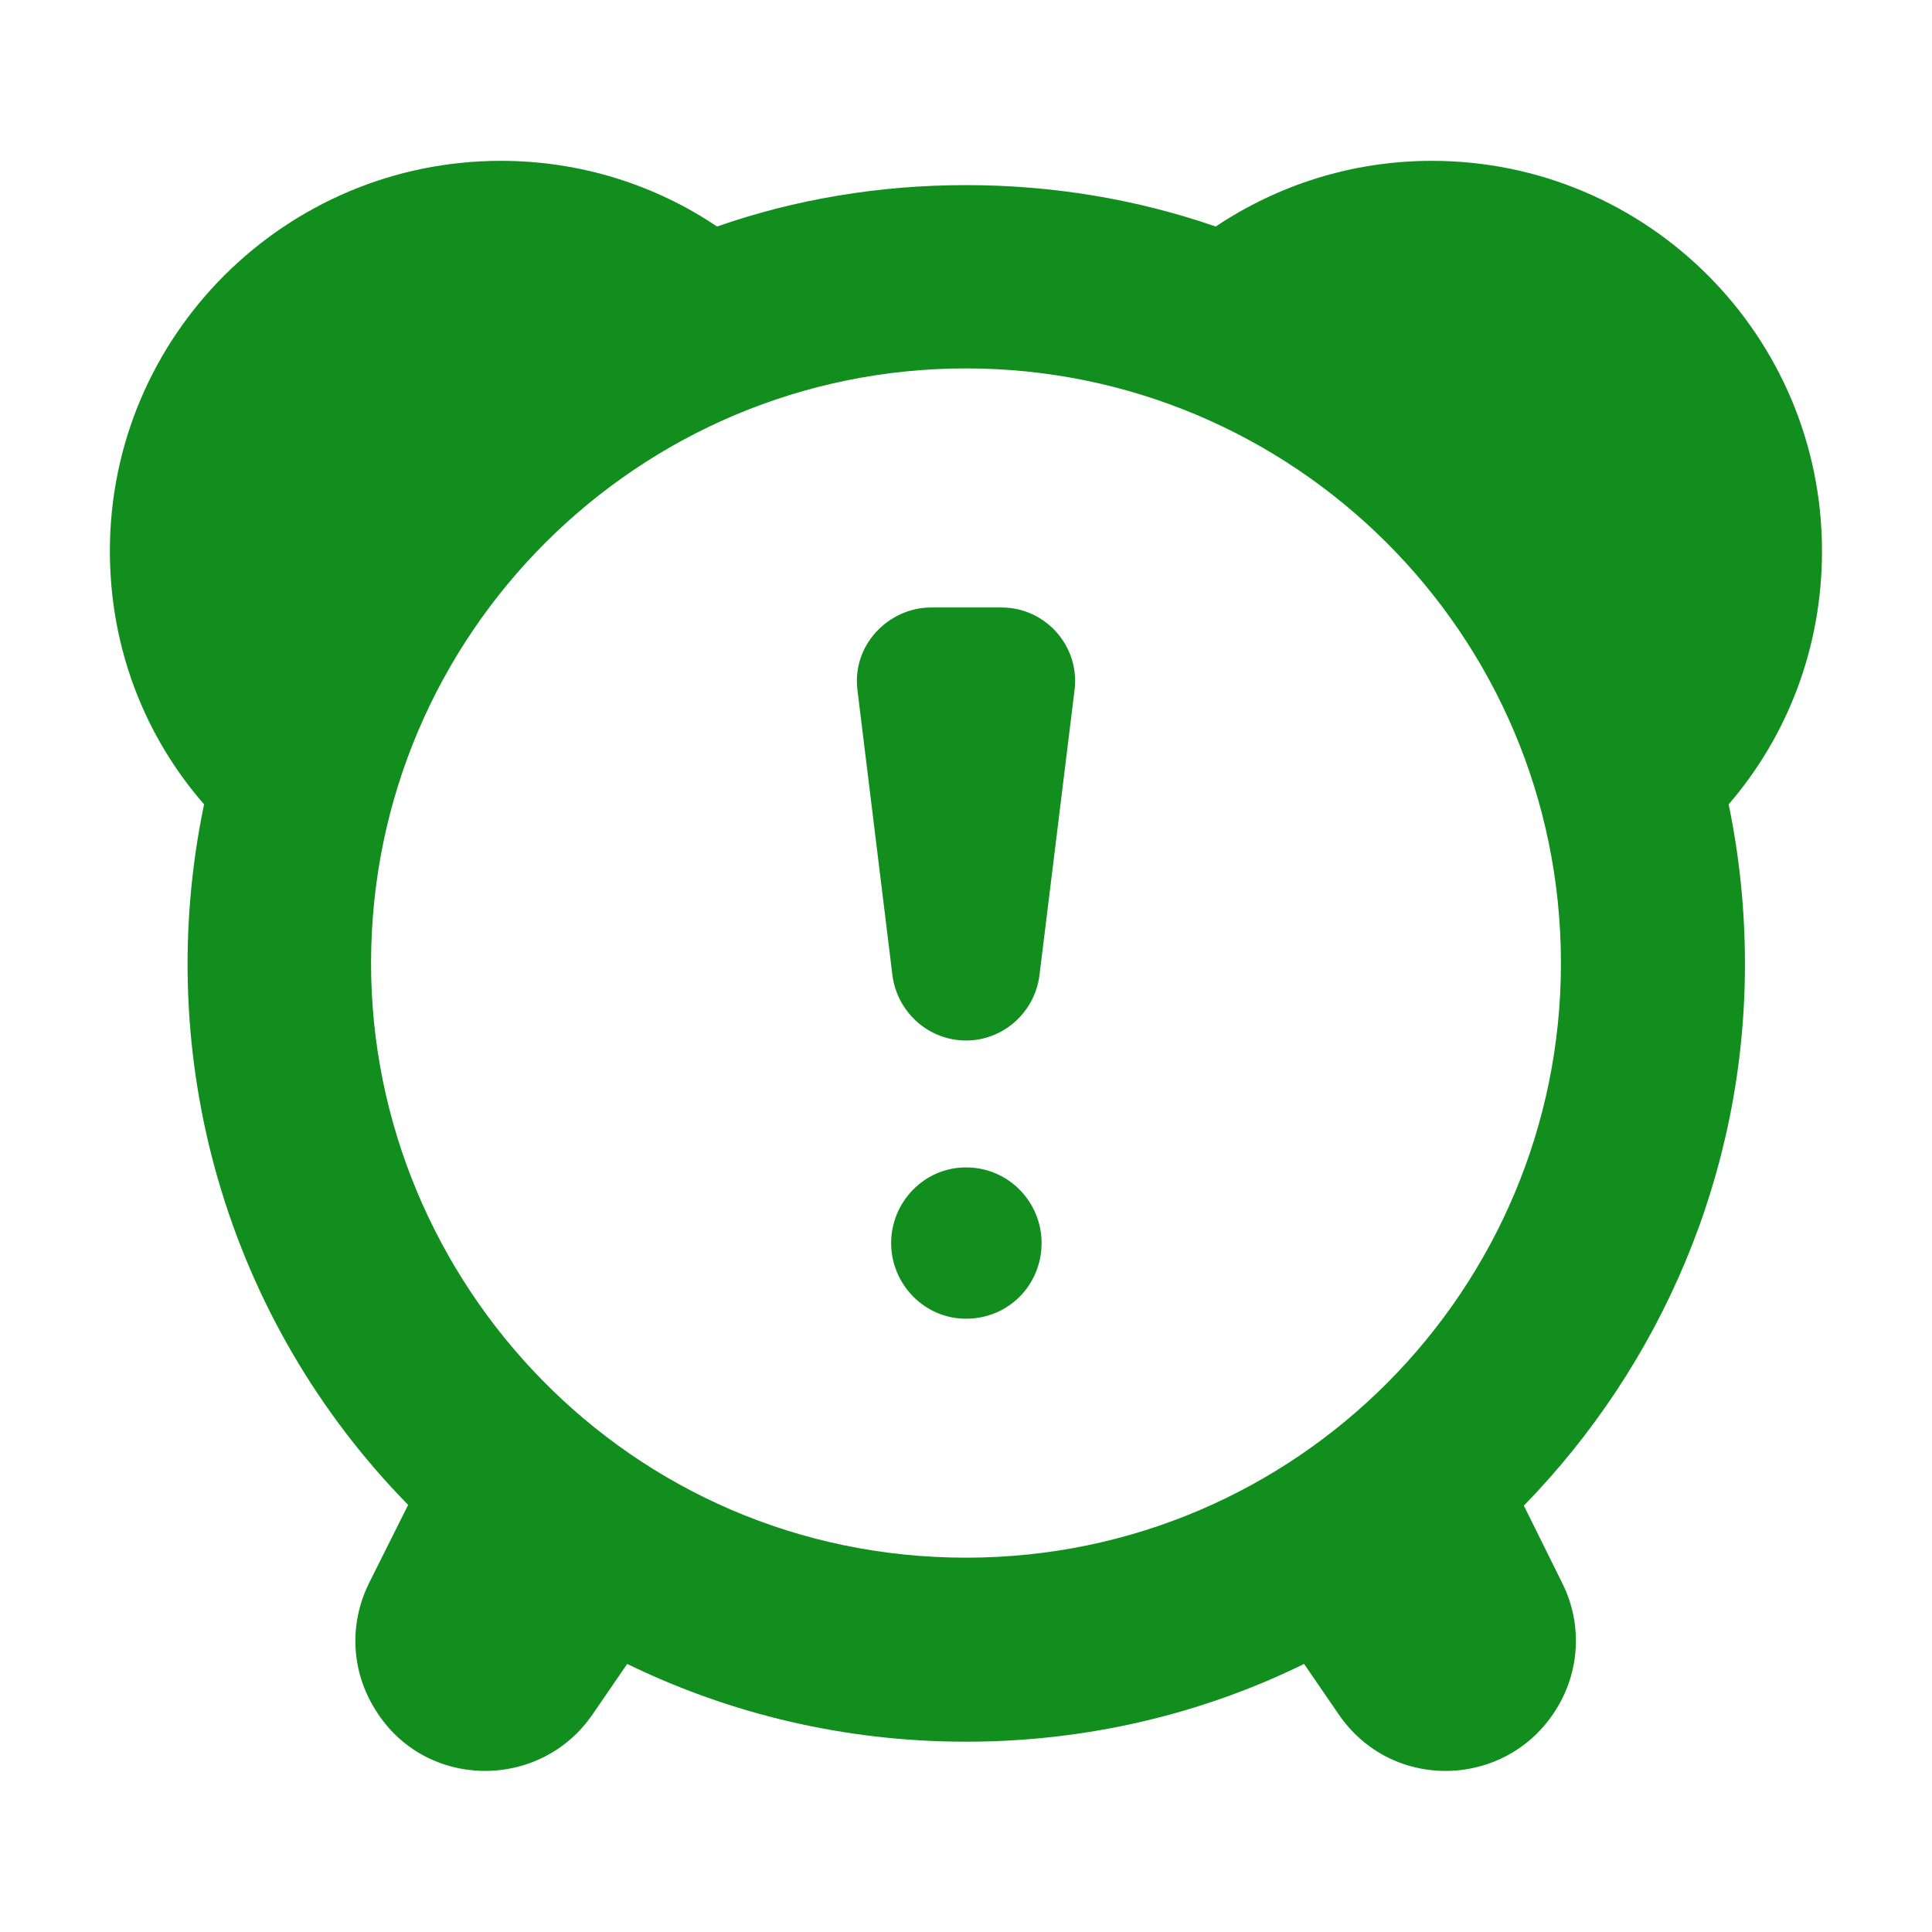
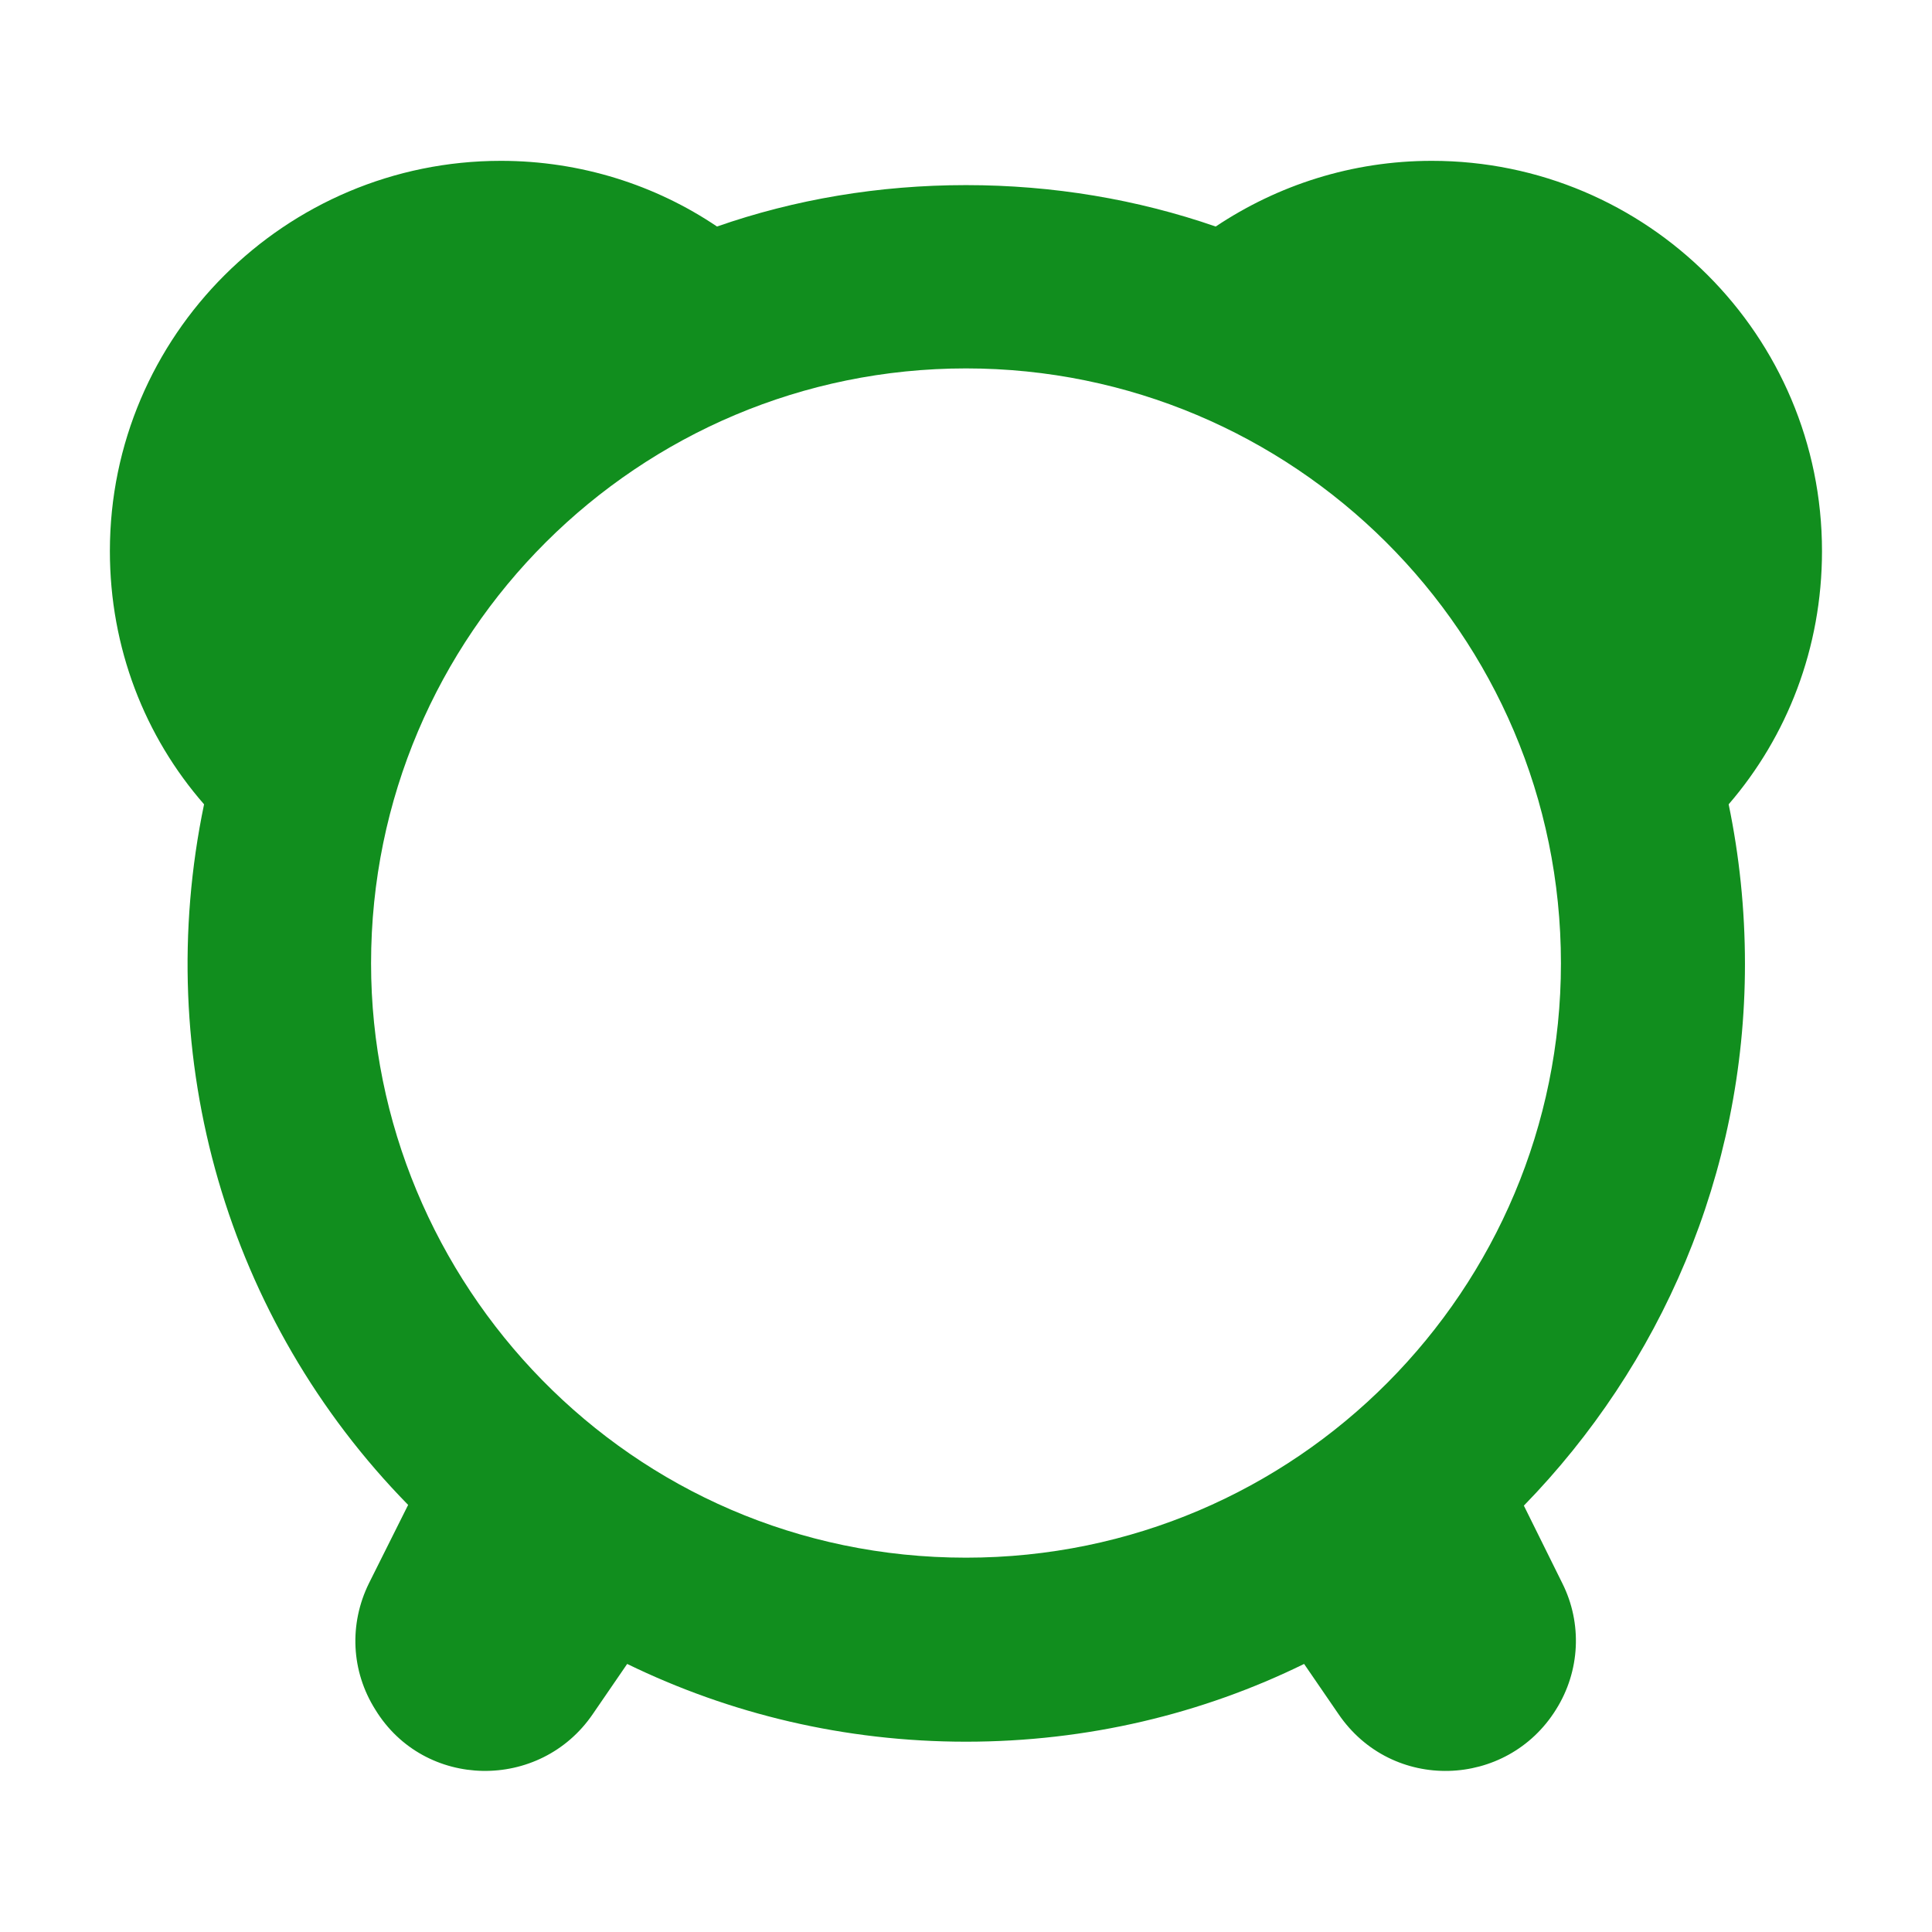
<svg xmlns="http://www.w3.org/2000/svg" width="16" height="16" viewBox="0 0 16 16" fill="none">
  <path d="M14.316 6.661C14.8 6.1 15.089 5.367 15.089 4.564C15.089 2.779 13.642 1.332 11.858 1.332C11.196 1.332 10.582 1.533 10.068 1.876C9.418 1.651 8.721 1.533 8 1.533C7.279 1.533 6.582 1.651 5.938 1.876C5.43 1.533 4.81 1.332 4.148 1.332C2.364 1.332 0.91 2.779 0.91 4.564C0.91 5.367 1.2 6.1 1.69 6.661C1.253 8.76 1.877 10.929 3.38 12.463L3.055 13.113C2.89 13.449 2.907 13.839 3.108 14.158C3.514 14.822 4.473 14.836 4.91 14.194L5.194 13.78C6.044 14.194 6.996 14.424 8 14.424C9.004 14.424 9.956 14.194 10.8 13.78L11.084 14.194C11.527 14.846 12.479 14.812 12.886 14.158C13.087 13.839 13.104 13.443 12.939 13.113L12.62 12.469C13.748 11.311 14.451 9.727 14.451 7.984C14.451 7.529 14.404 7.086 14.316 6.661V6.661ZM8 12.9C5.21 12.9 3.073 10.619 3.073 7.978C3.073 5.248 5.29 3.051 8 3.051C10.704 3.051 12.927 5.242 12.927 7.978C12.927 10.673 10.742 12.9 8 12.9Z" fill="#118E1E" />
-   <path d="M8.295 5.031H7.71C7.362 5.031 7.05 5.34 7.102 5.723C7.117 5.846 7.41 8.232 7.391 8.08C7.433 8.387 7.693 8.617 8 8.617C8.307 8.617 8.567 8.387 8.608 8.08C8.616 8.02 8.917 5.566 8.898 5.723C8.948 5.354 8.66 5.031 8.295 5.031V5.031Z" fill="#118E1E" />
-   <path d="M8 9.668C7.651 9.668 7.38 9.958 7.38 10.294C7.38 10.633 7.653 10.921 8 10.921C8.352 10.921 8.626 10.642 8.626 10.294C8.626 9.955 8.353 9.668 8 9.668V9.668Z" fill="#118E1E" />
</svg>